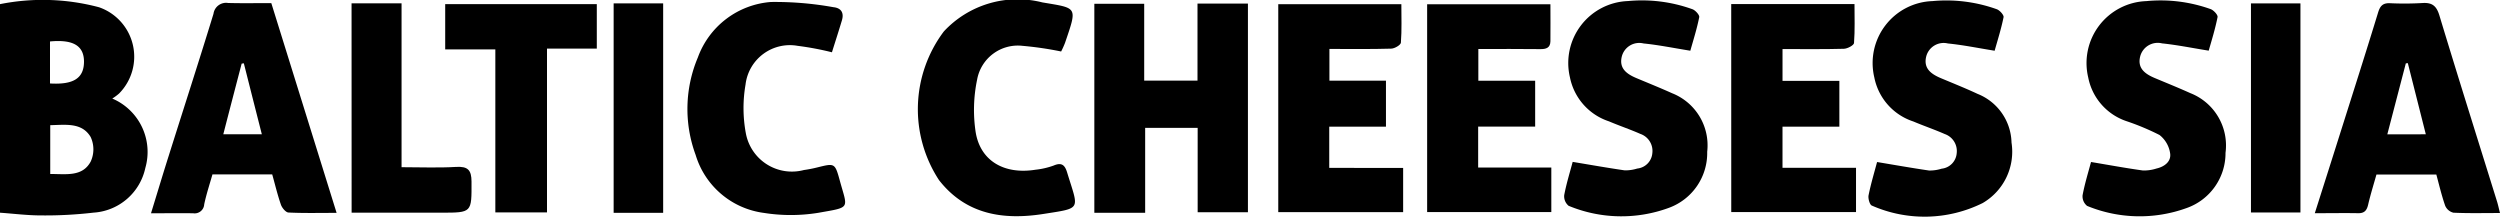
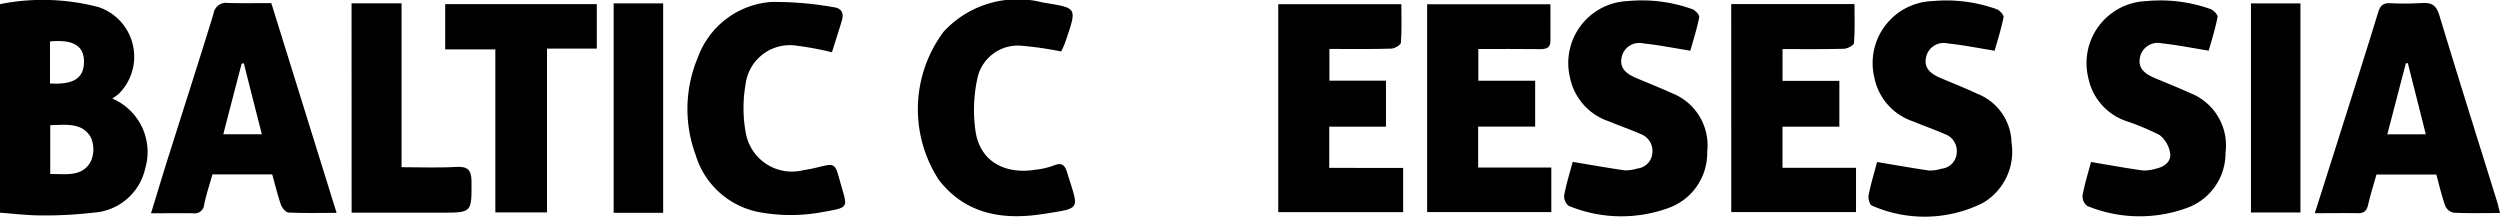
<svg xmlns="http://www.w3.org/2000/svg" width="125" height="10.832" viewBox="0 0 125 10.832">
  <g id="Raggruppa_88749" data-name="Raggruppa 88749" transform="translate(-202 -2472)">
    <path id="Tracciato_123322" data-name="Tracciato 123322" d="M5.617,4.929A2.9,2.9,0,0,1,7.266,8.4a2.833,2.833,0,0,1-2.593,2.232,20.823,20.823,0,0,1-2.62.139c-.675,0-1.35-.086-2.053-.136V.207A10.92,10.92,0,0,1,4.953.363a2.617,2.617,0,0,1,1,4.314,2.664,2.664,0,0,1-.341.252M2.512,6.259V8.7c.777-.005,1.6.155,2.02-.616a1.459,1.459,0,0,0,0-1.235c-.439-.736-1.249-.606-2.019-.59M2.5,2.073v2.1c1.19.071,1.7-.269,1.7-1.1-.006-.786-.54-1.11-1.7-1" transform="translate(202 2472)" />
-     <path id="Tracciato_123323" data-name="Tracciato 123323" d="M118.217,4.219V.367h2.521V10.8h-2.513V6.581H115.6v4.246h-2.541V.377h2.493V4.219Z" transform="translate(143.658 2471.812)" />
    <path id="Tracciato_123324" data-name="Tracciato 123324" d="M21.491.311,24.756,10.8c-.863,0-1.636.02-2.406-.018-.136-.006-.322-.231-.378-.392-.176-.509-.3-1.035-.435-1.513H18.548c-.13.461-.3.97-.411,1.492a.479.479,0,0,1-.549.451c-.671-.012-1.342,0-2.112,0,.325-1.056.6-1.974.891-2.89C17.112,5.567,17.875,3.214,18.6.848a.635.635,0,0,1,.73-.543c.7.02,1.4.006,2.163.006M21.018,6.87c-.317-1.245-.61-2.4-.9-3.549l-.109.016c-.3,1.147-.6,2.295-.918,3.532Z" transform="translate(194.074 2471.844)" />
    <path id="Tracciato_123325" data-name="Tracciato 123325" d="M248.431,10.8c-.818,0-1.575.019-2.328-.016a.6.6,0,0,1-.414-.352c-.183-.526-.309-1.072-.442-1.558h-2.993c-.132.469-.293.981-.414,1.5-.066.287-.181.441-.5.435-.688-.012-1.376,0-2.169,0,.472-1.486.9-2.825,1.322-4.164.618-1.953,1.242-3.905,1.841-5.864.1-.331.233-.487.6-.471A15.576,15.576,0,0,0,244.566.3c.485-.029.694.155.837.628.94,3.107,1.917,6.2,2.881,9.3.05.162.085.329.146.57m-3.708-3.934-.9-3.559-.1.013-.925,3.547Z" transform="translate(78.569 2471.851)" />
    <path id="Tracciato_123326" data-name="Tracciato 123326" d="M138.289,8.616v2.211h-6.244V.428H138.2c0,.64.026,1.284-.023,1.923-.009.118-.317.3-.491.3-1.011.03-2.023.015-3.083.015V4.253h2.827v2.3h-2.836v2.06Z" transform="translate(133.868 2471.781)" />
    <path id="Tracciato_123327" data-name="Tracciato 123327" d="M153.586.437c0,.625.007,1.237,0,1.849-.005.326-.211.4-.512.394-1.013-.014-2.026-.005-3.092-.005V4.261h2.841V6.553h-2.85V8.6h3.658v2.229h-6.209V.437Z" transform="translate(125.935 2471.776)" />
    <path id="Tracciato_123328" data-name="Tracciato 123328" d="M178.836.414H185c0,.658.025,1.306-.024,1.948-.008.112-.326.283-.505.288-1.009.028-2.02.014-3.07.014V4.256h2.842V6.544H181.4V8.6h3.676v2.215h-6.238Z" transform="translate(109.725 2471.789)" />
    <path id="Tracciato_123329" data-name="Tracciato 123329" d="M167.894,2.56c-.856-.138-1.593-.289-2.337-.363a.9.9,0,0,0-1.09.661c-.143.6.264.875.746,1.077.591.248,1.187.487,1.771.751a2.8,2.8,0,0,1,1.755,2.928,2.916,2.916,0,0,1-1.911,2.8,6.875,6.875,0,0,1-5.018-.1.616.616,0,0,1-.22-.536c.111-.585.29-1.158.423-1.66.9.15,1.746.3,2.6.424a2,2,0,0,0,.628-.091.842.842,0,0,0,.755-.77.9.9,0,0,0-.6-.962c-.515-.228-1.052-.407-1.57-.628a2.917,2.917,0,0,1-1.95-2.2A3.1,3.1,0,0,1,164.777.077,7.433,7.433,0,0,1,168,.485c.15.054.363.292.34.4-.12.6-.306,1.177-.444,1.672" transform="translate(118.621 2471.976)" />
    <path id="Tracciato_123330" data-name="Tracciato 123330" d="M199.333,2.559c-.856-.138-1.592-.29-2.336-.363a.9.9,0,0,0-1.089.662c-.141.6.265.874.747,1.077.609.256,1.223.5,1.821.78a2.689,2.689,0,0,1,1.7,2.436,2.969,2.969,0,0,1-1.443,3.024,6.537,6.537,0,0,1-5.538.127c-.108-.037-.2-.357-.166-.519.118-.585.292-1.158.425-1.66.9.15,1.748.3,2.6.425a1.99,1.99,0,0,0,.628-.092.843.843,0,0,0,.753-.772.9.9,0,0,0-.6-.961c-.515-.227-1.051-.408-1.57-.628a2.907,2.907,0,0,1-1.949-2.2A3.1,3.1,0,0,1,196.219.077a7.466,7.466,0,0,1,3.221.407c.149.054.361.293.338.4-.121.595-.307,1.176-.445,1.671" transform="translate(102.4 2471.978)" />
    <path id="Tracciato_123331" data-name="Tracciato 123331" d="M215.782,8.122c.918.153,1.754.308,2.595.424a2.039,2.039,0,0,0,.685-.1c.4-.091.734-.353.678-.749a1.424,1.424,0,0,0-.533-.926,12.368,12.368,0,0,0-1.663-.695,2.887,2.887,0,0,1-1.9-2.176,3.1,3.1,0,0,1,2.9-3.822,7.43,7.43,0,0,1,3.221.4c.151.055.367.29.345.4-.12.6-.3,1.179-.443,1.677-.852-.137-1.589-.288-2.333-.364a.905.905,0,0,0-1.094.657c-.147.6.258.877.74,1.08.591.248,1.186.487,1.77.751a2.809,2.809,0,0,1,1.758,2.984,2.911,2.911,0,0,1-1.958,2.766,6.89,6.89,0,0,1-4.963-.112.612.612,0,0,1-.226-.533c.11-.586.289-1.159.423-1.666" transform="translate(90.768 2471.978)" />
    <path id="Tracciato_123332" data-name="Tracciato 123332" d="M78.244,2.695a14.747,14.747,0,0,0-1.713-.322,2.232,2.232,0,0,0-2.608,1.943,6.879,6.879,0,0,0,.013,2.411,2.341,2.341,0,0,0,2.907,1.855,6.273,6.273,0,0,0,.688-.135c.832-.205.865-.217,1.094.619.4,1.48.6,1.36-1.054,1.654a8.566,8.566,0,0,1-2.724.007,4.122,4.122,0,0,1-3.418-2.9,6.629,6.629,0,0,1,.112-4.876A4.228,4.228,0,0,1,75.2.18,16.5,16.5,0,0,1,78.32.441c.391.041.534.285.423.656-.159.533-.331,1.061-.5,1.6" transform="translate(165.353 2471.919)" />
    <path id="Tracciato_123333" data-name="Tracciato 123333" d="M101.991,2.578a16.881,16.881,0,0,0-1.93-.283,2.069,2.069,0,0,0-2.272,1.688,7.413,7.413,0,0,0-.072,2.632c.238,1.442,1.436,2.124,2.992,1.874a3.861,3.861,0,0,0,.908-.209c.406-.174.562-.016.672.345.576,1.889.762,1.769-1.182,2.075-1.984.313-3.87.046-5.223-1.691a6.469,6.469,0,0,1,.241-7.434A5.034,5.034,0,0,1,101.05.123c1.766.3,1.758.194,1.134,2.024a4.551,4.551,0,0,1-.194.431" transform="translate(153.067 2471.997)" />
    <path id="Tracciato_123334" data-name="Tracciato 123334" d="M53.573.419V2.645H51.083v8.188H48.5V2.684H45.993V.419Z" transform="translate(178.267 2471.786)" />
    <path id="Tracciato_123335" data-name="Tracciato 123335" d="M36.032.34h2.5V8.533c.947,0,1.837.039,2.722-.014.593-.035.774.154.776.736.006,1.552.03,1.552-1.515,1.552h-4.48Z" transform="translate(183.546 2471.827)" />
    <rect id="Rettangolo_5658" data-name="Rettangolo 5658" width="2.476" height="10.472" transform="translate(232.682 2472.169)" />
    <rect id="Rettangolo_5659" data-name="Rettangolo 5659" width="2.474" height="10.454" transform="translate(314.548 2472.17)" />
  </g>
</svg>